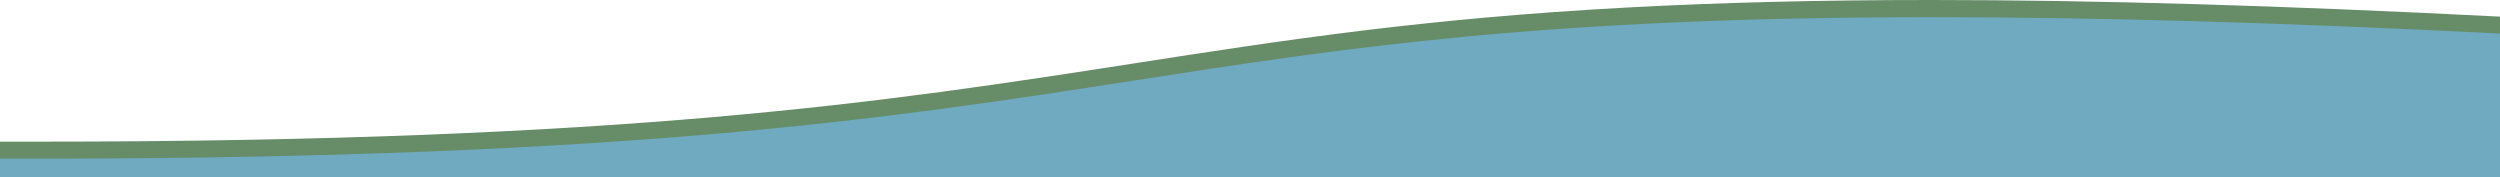
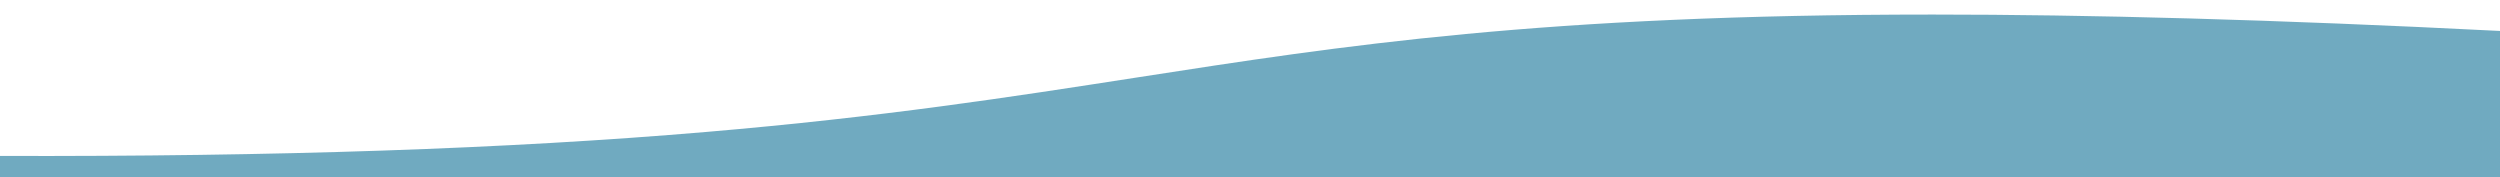
<svg xmlns="http://www.w3.org/2000/svg" viewBox="0 0 1920 136.1">
  <defs>
    <style>.cls-1{fill:#70aac0;}.cls-2{fill:#668c68;}</style>
  </defs>
  <g id="Layer_2" data-name="Layer 2">
    <g id="Layer_4" data-name="Layer 4">
      <path class="cls-1" d="M872.88,59.54C777,74.43,677.82,89.82,542.25,101.35c-152.34,13-329.78,19-542.25,18.41V136.1H1920V23.77c-174.67-8.86-316.74-12.59-435.59-12.59C1184.45,11.18,1031.85,34.87,872.88,59.54Z" />
-       <path class="cls-2" d="M1250.86,5.7c-157.69,8.47-265.66,25.23-380,43-190.47,29.56-387.21,60.1-842.52,60.1-9.32,0-18.8,0-28.36,0v13c212.47.57,389.91-5.45,542.25-18.41C677.82,91.82,777,76.43,872.88,61.55c159-24.67,311.57-48.36,611.53-48.36,118.85,0,260.92,3.72,435.59,12.58v-13C1752.22,4.22,1608.7,0,1482.87,0,1398.21,0,1321.54,1.91,1250.86,5.7Z" />
    </g>
  </g>
</svg>